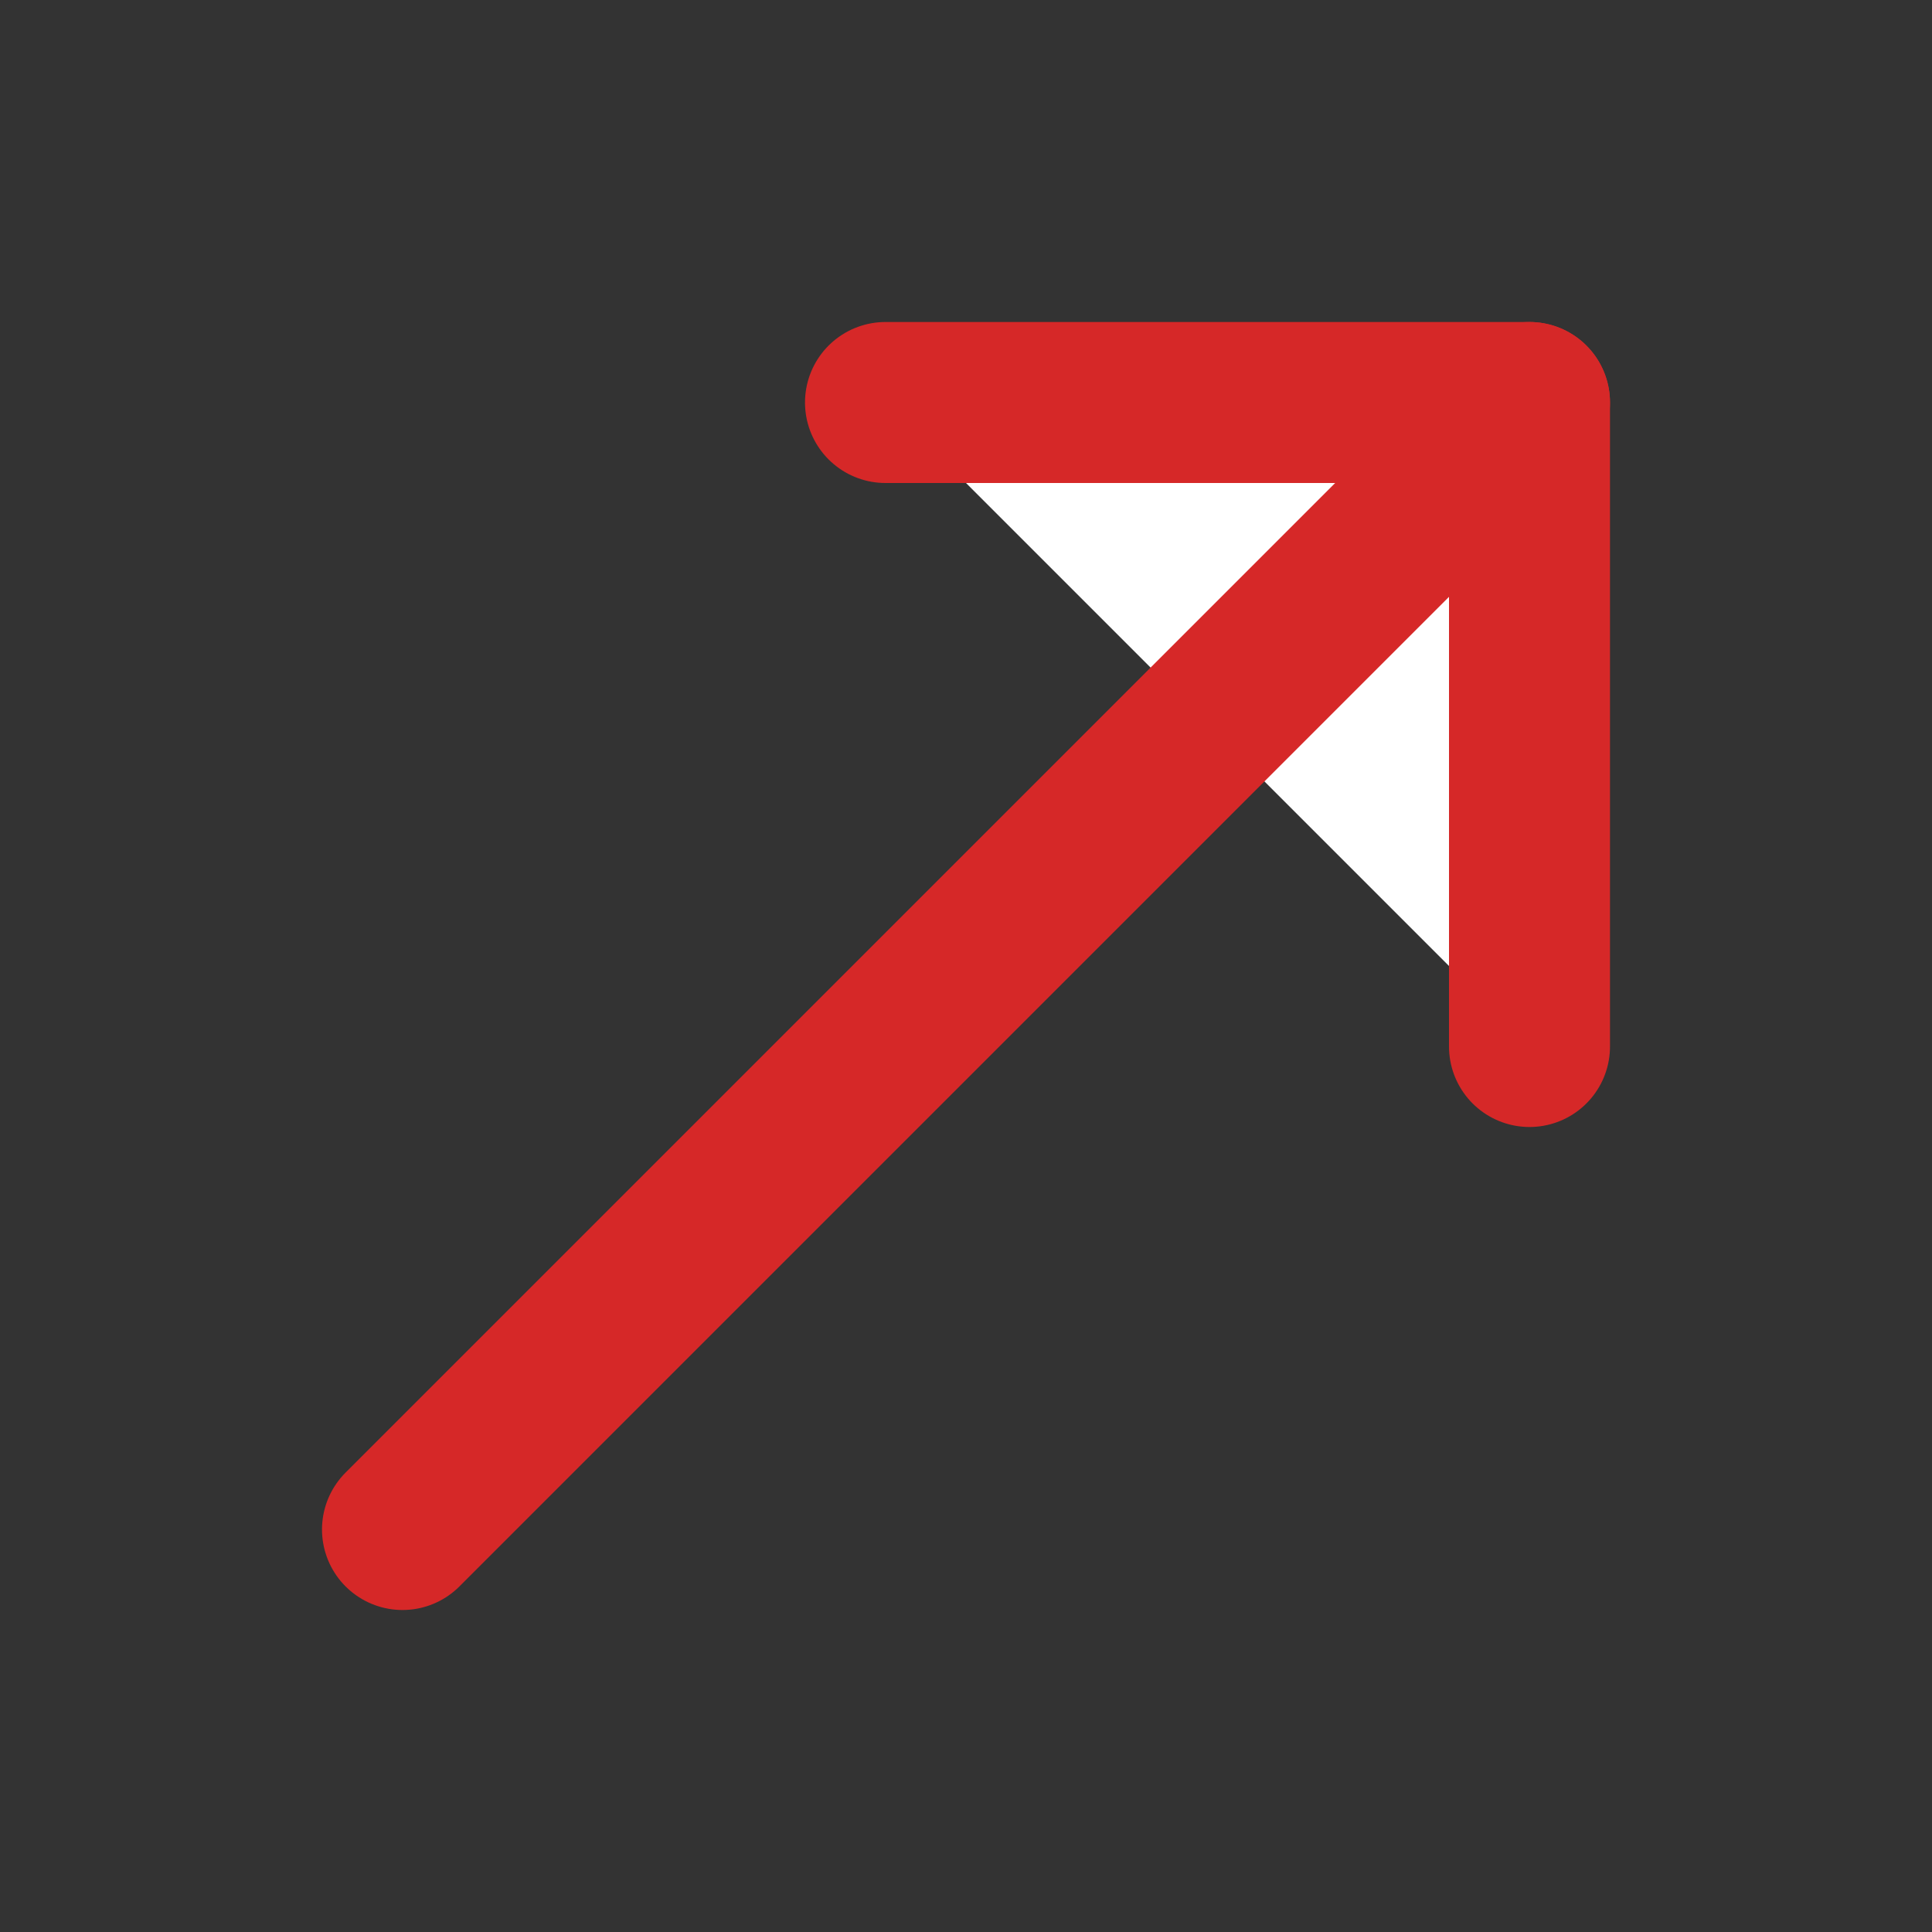
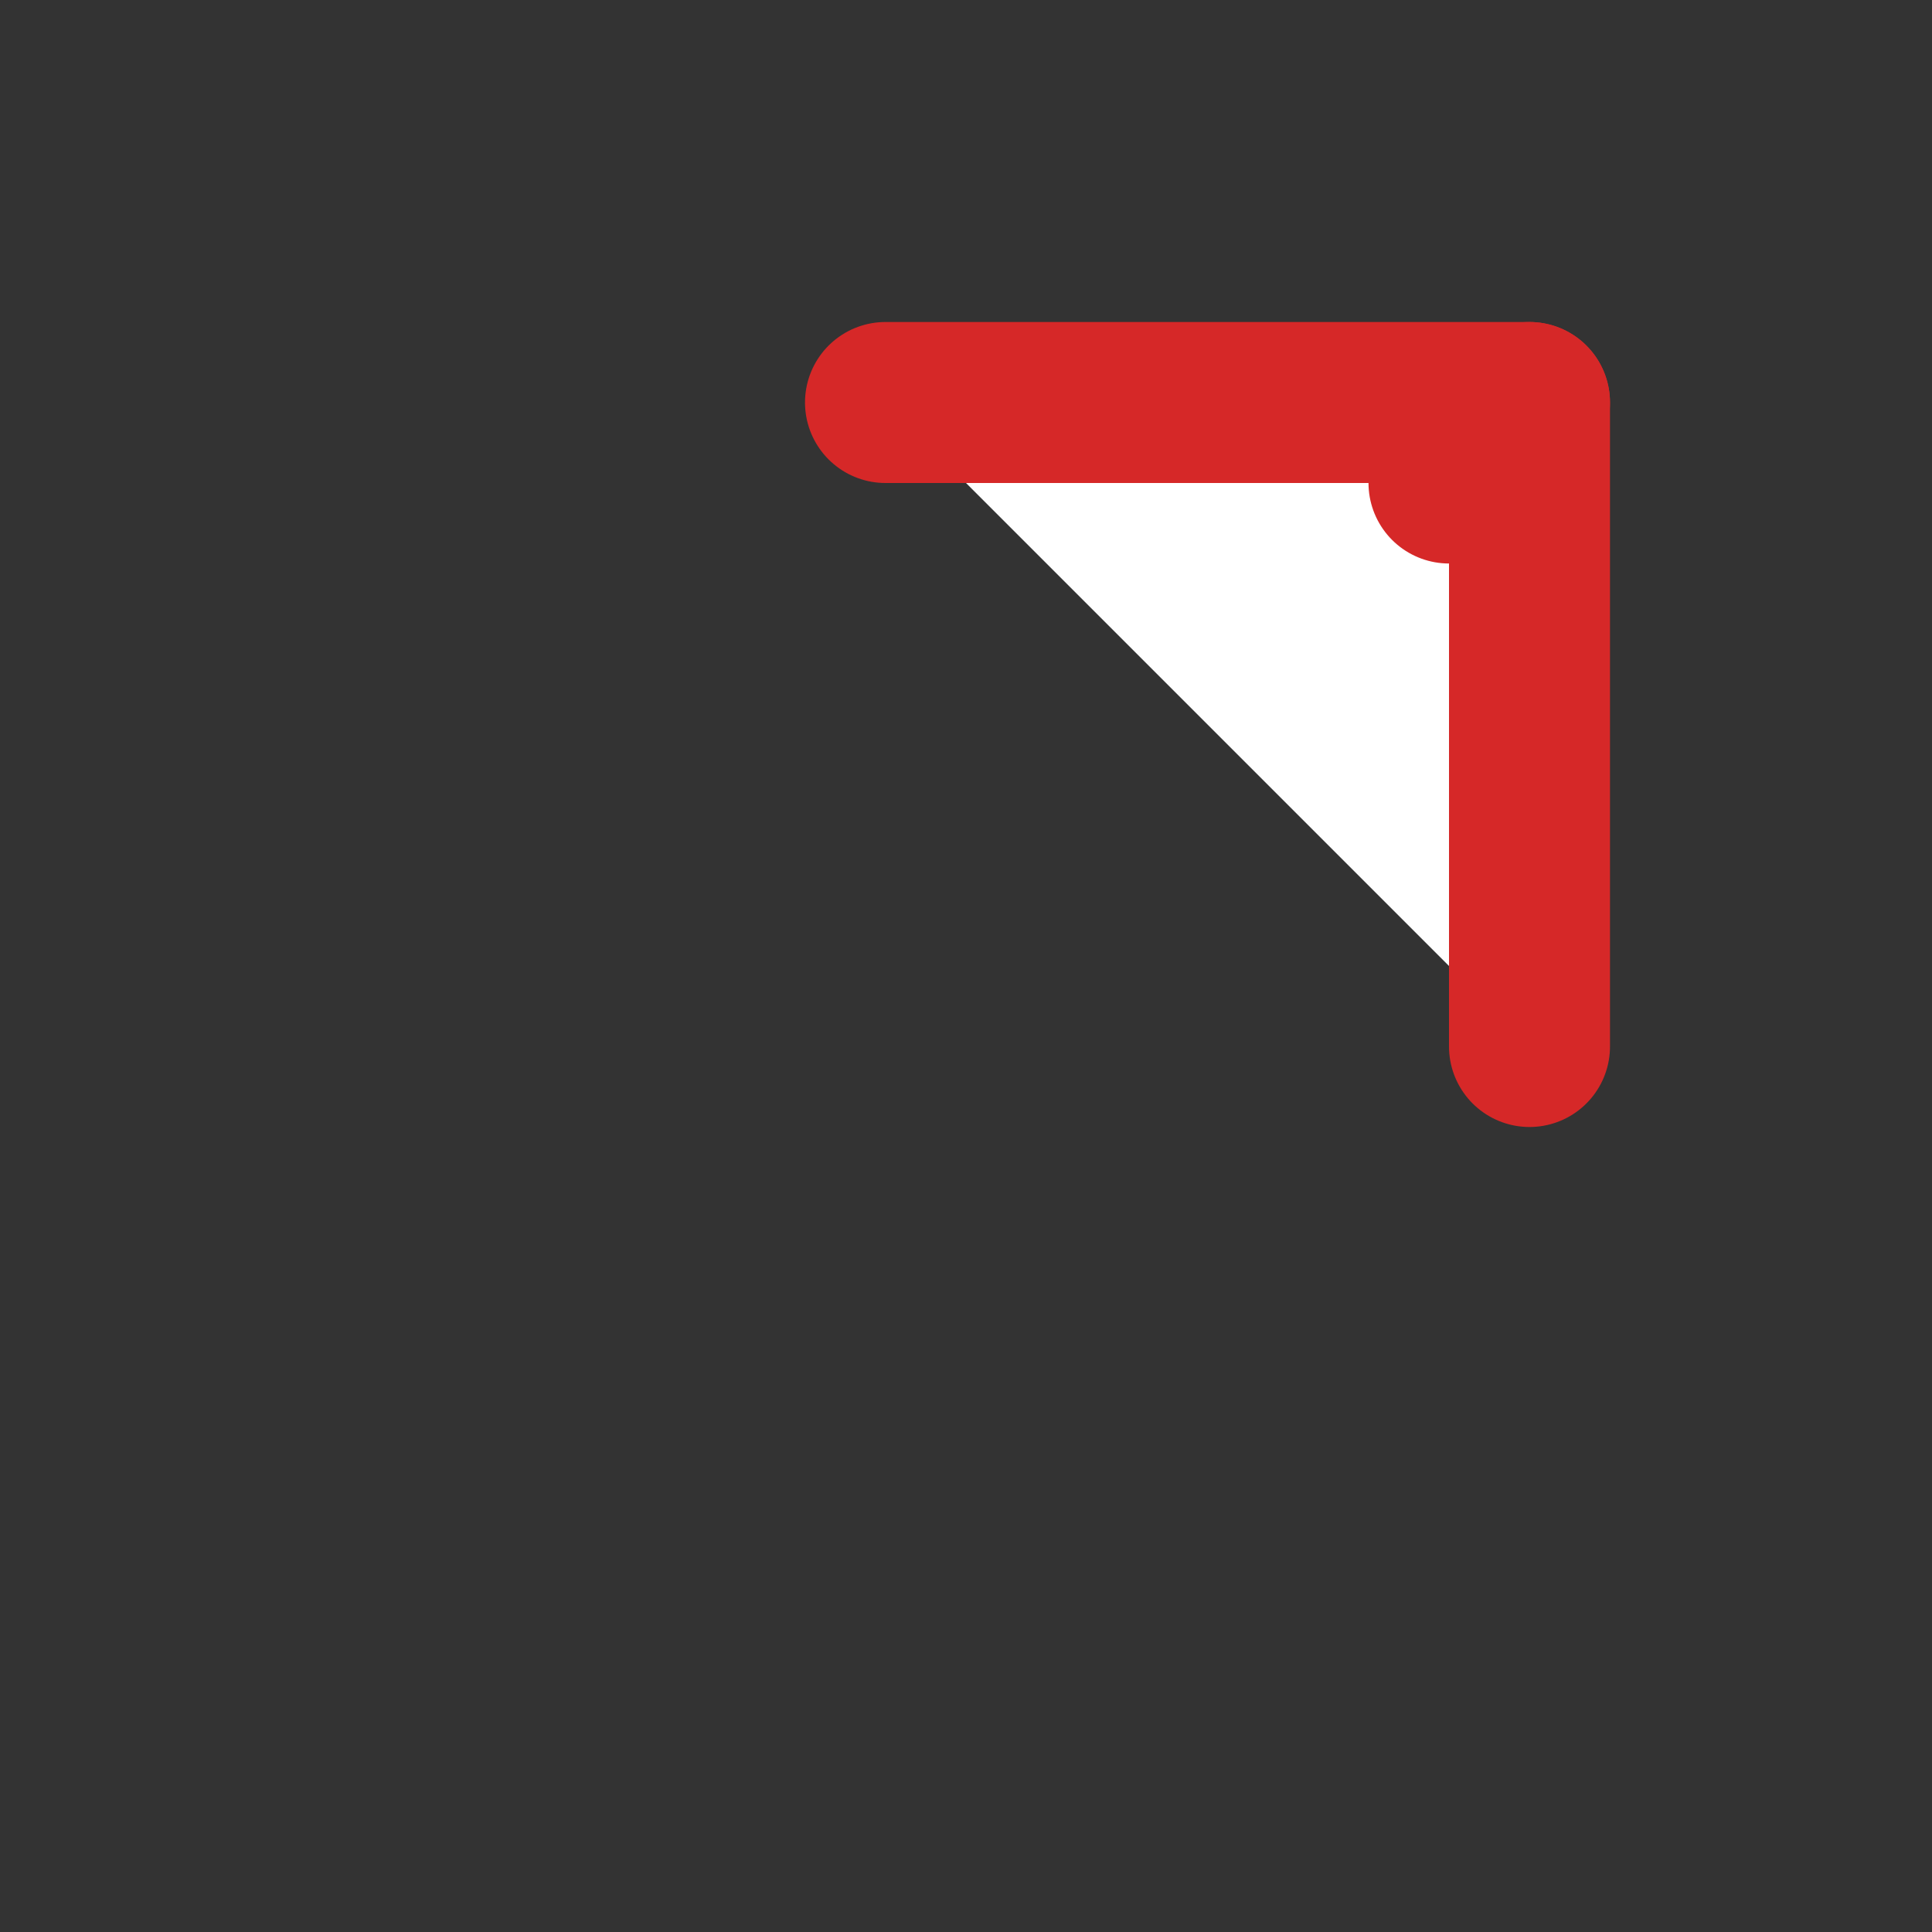
<svg xmlns="http://www.w3.org/2000/svg" xmlns:ns1="http://sodipodi.sourceforge.net/DTD/sodipodi-0.dtd" xmlns:ns2="http://www.inkscape.org/namespaces/inkscape" width="800px" height="800px" viewBox="0 0 24 24" role="img" aria-labelledby="arrowRightTopIconTitle" stroke="#000000" stroke-width="2" stroke-linecap="round" stroke-linejoin="round" fill="none" color="#000000" version="1.1" id="svg3" ns1:docname="arrow-right-top.svg" ns2:version="1.3.2 (091e20e, 2023-11-25, custom)">
  <rect x="0" y="0" width="24" height="24" fill="#333333" stroke="none" />
  <defs id="defs3" />
  <ns1:namedview id="namedview3" pagecolor="#ffffff" bordercolor="#000000" borderopacity="0.25" ns2:showpageshadow="2" ns2:pageopacity="0.0" ns2:pagecheckerboard="0" ns2:deskcolor="#d1d1d1" ns2:zoom="0.46757436" ns2:cx="391.3816" ns2:cy="550.71454" ns2:window-width="1366" ns2:window-height="705" ns2:window-x="-8" ns2:window-y="-8" ns2:window-maximized="1" ns2:current-layer="svg3" />
  <title id="arrowRightTopIconTitle">Arrow Right Top</title>
  <path d="M19 13V5h-8" id="path1" style="fill:#ffffff;stroke:#d62828;stroke-opacity:1" />
  <path stroke-linecap="round" d="M19 5l-1 1" id="path2" style="fill:none;fill-opacity:1;stroke:#d62828;stroke-opacity:1" />
-   <path d="M18 6L5 19" id="path3" style="fill:#ffffff;stroke:#d62828;stroke-opacity:1" />
</svg>